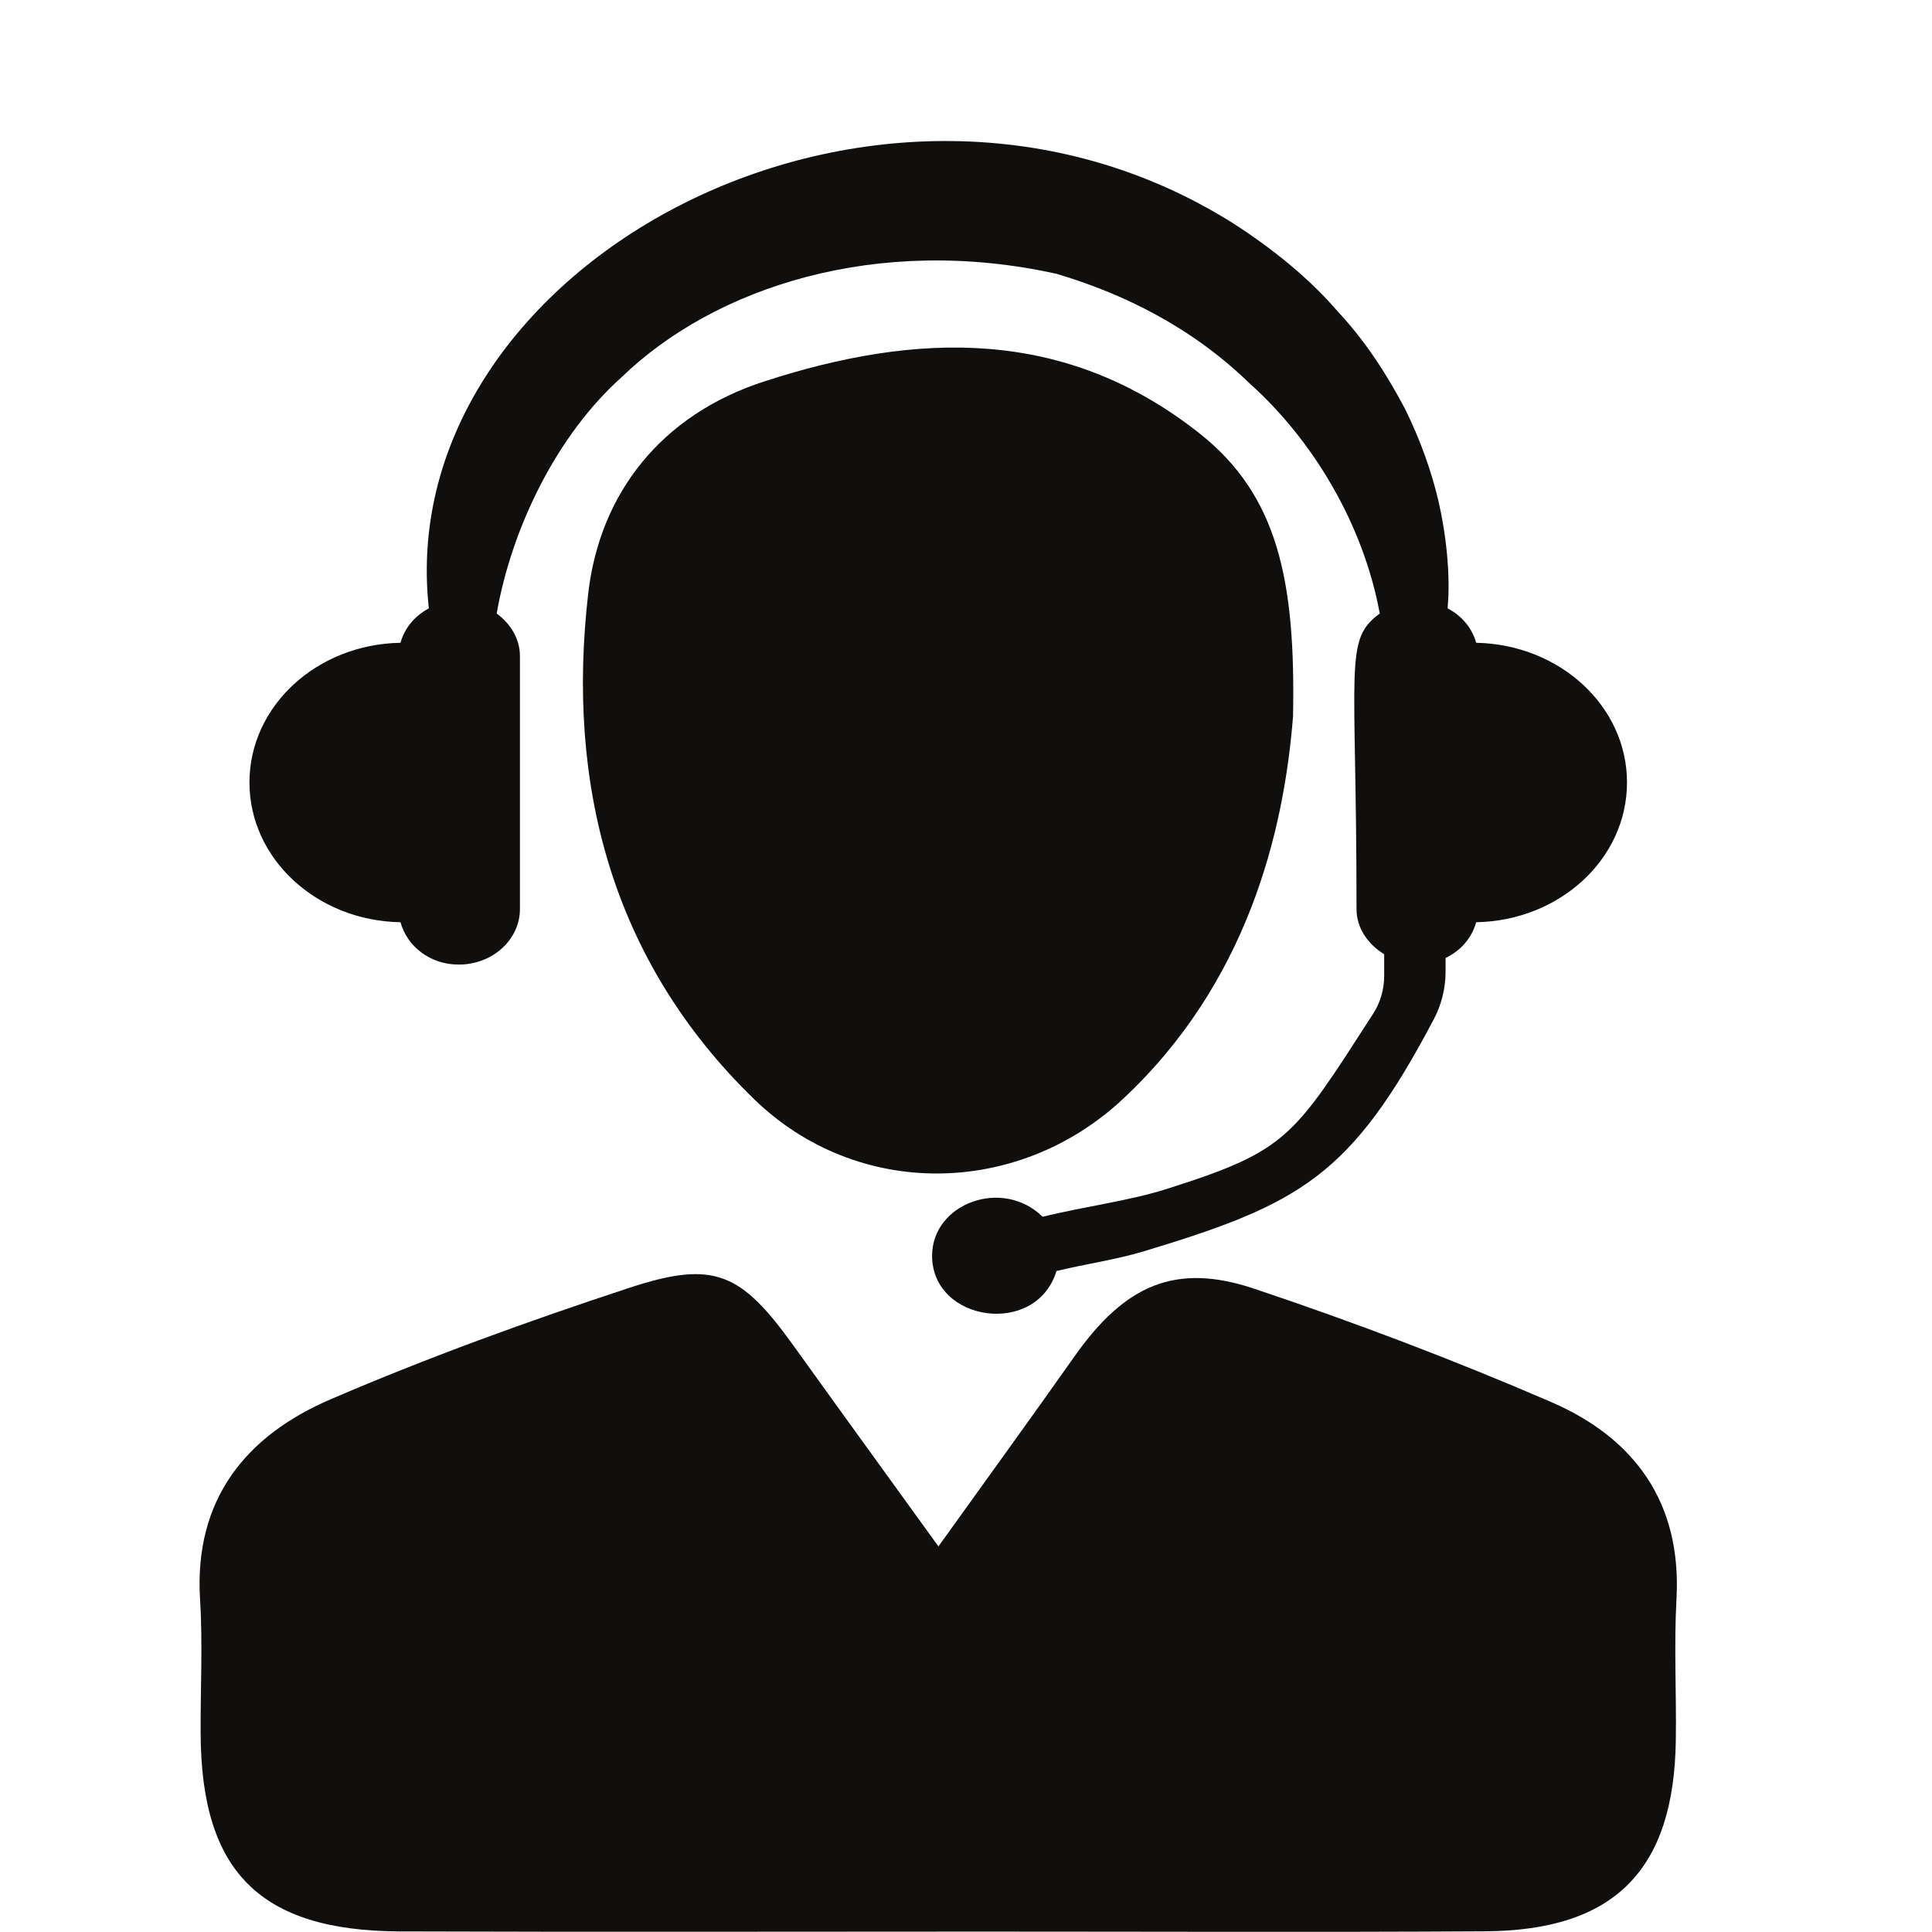
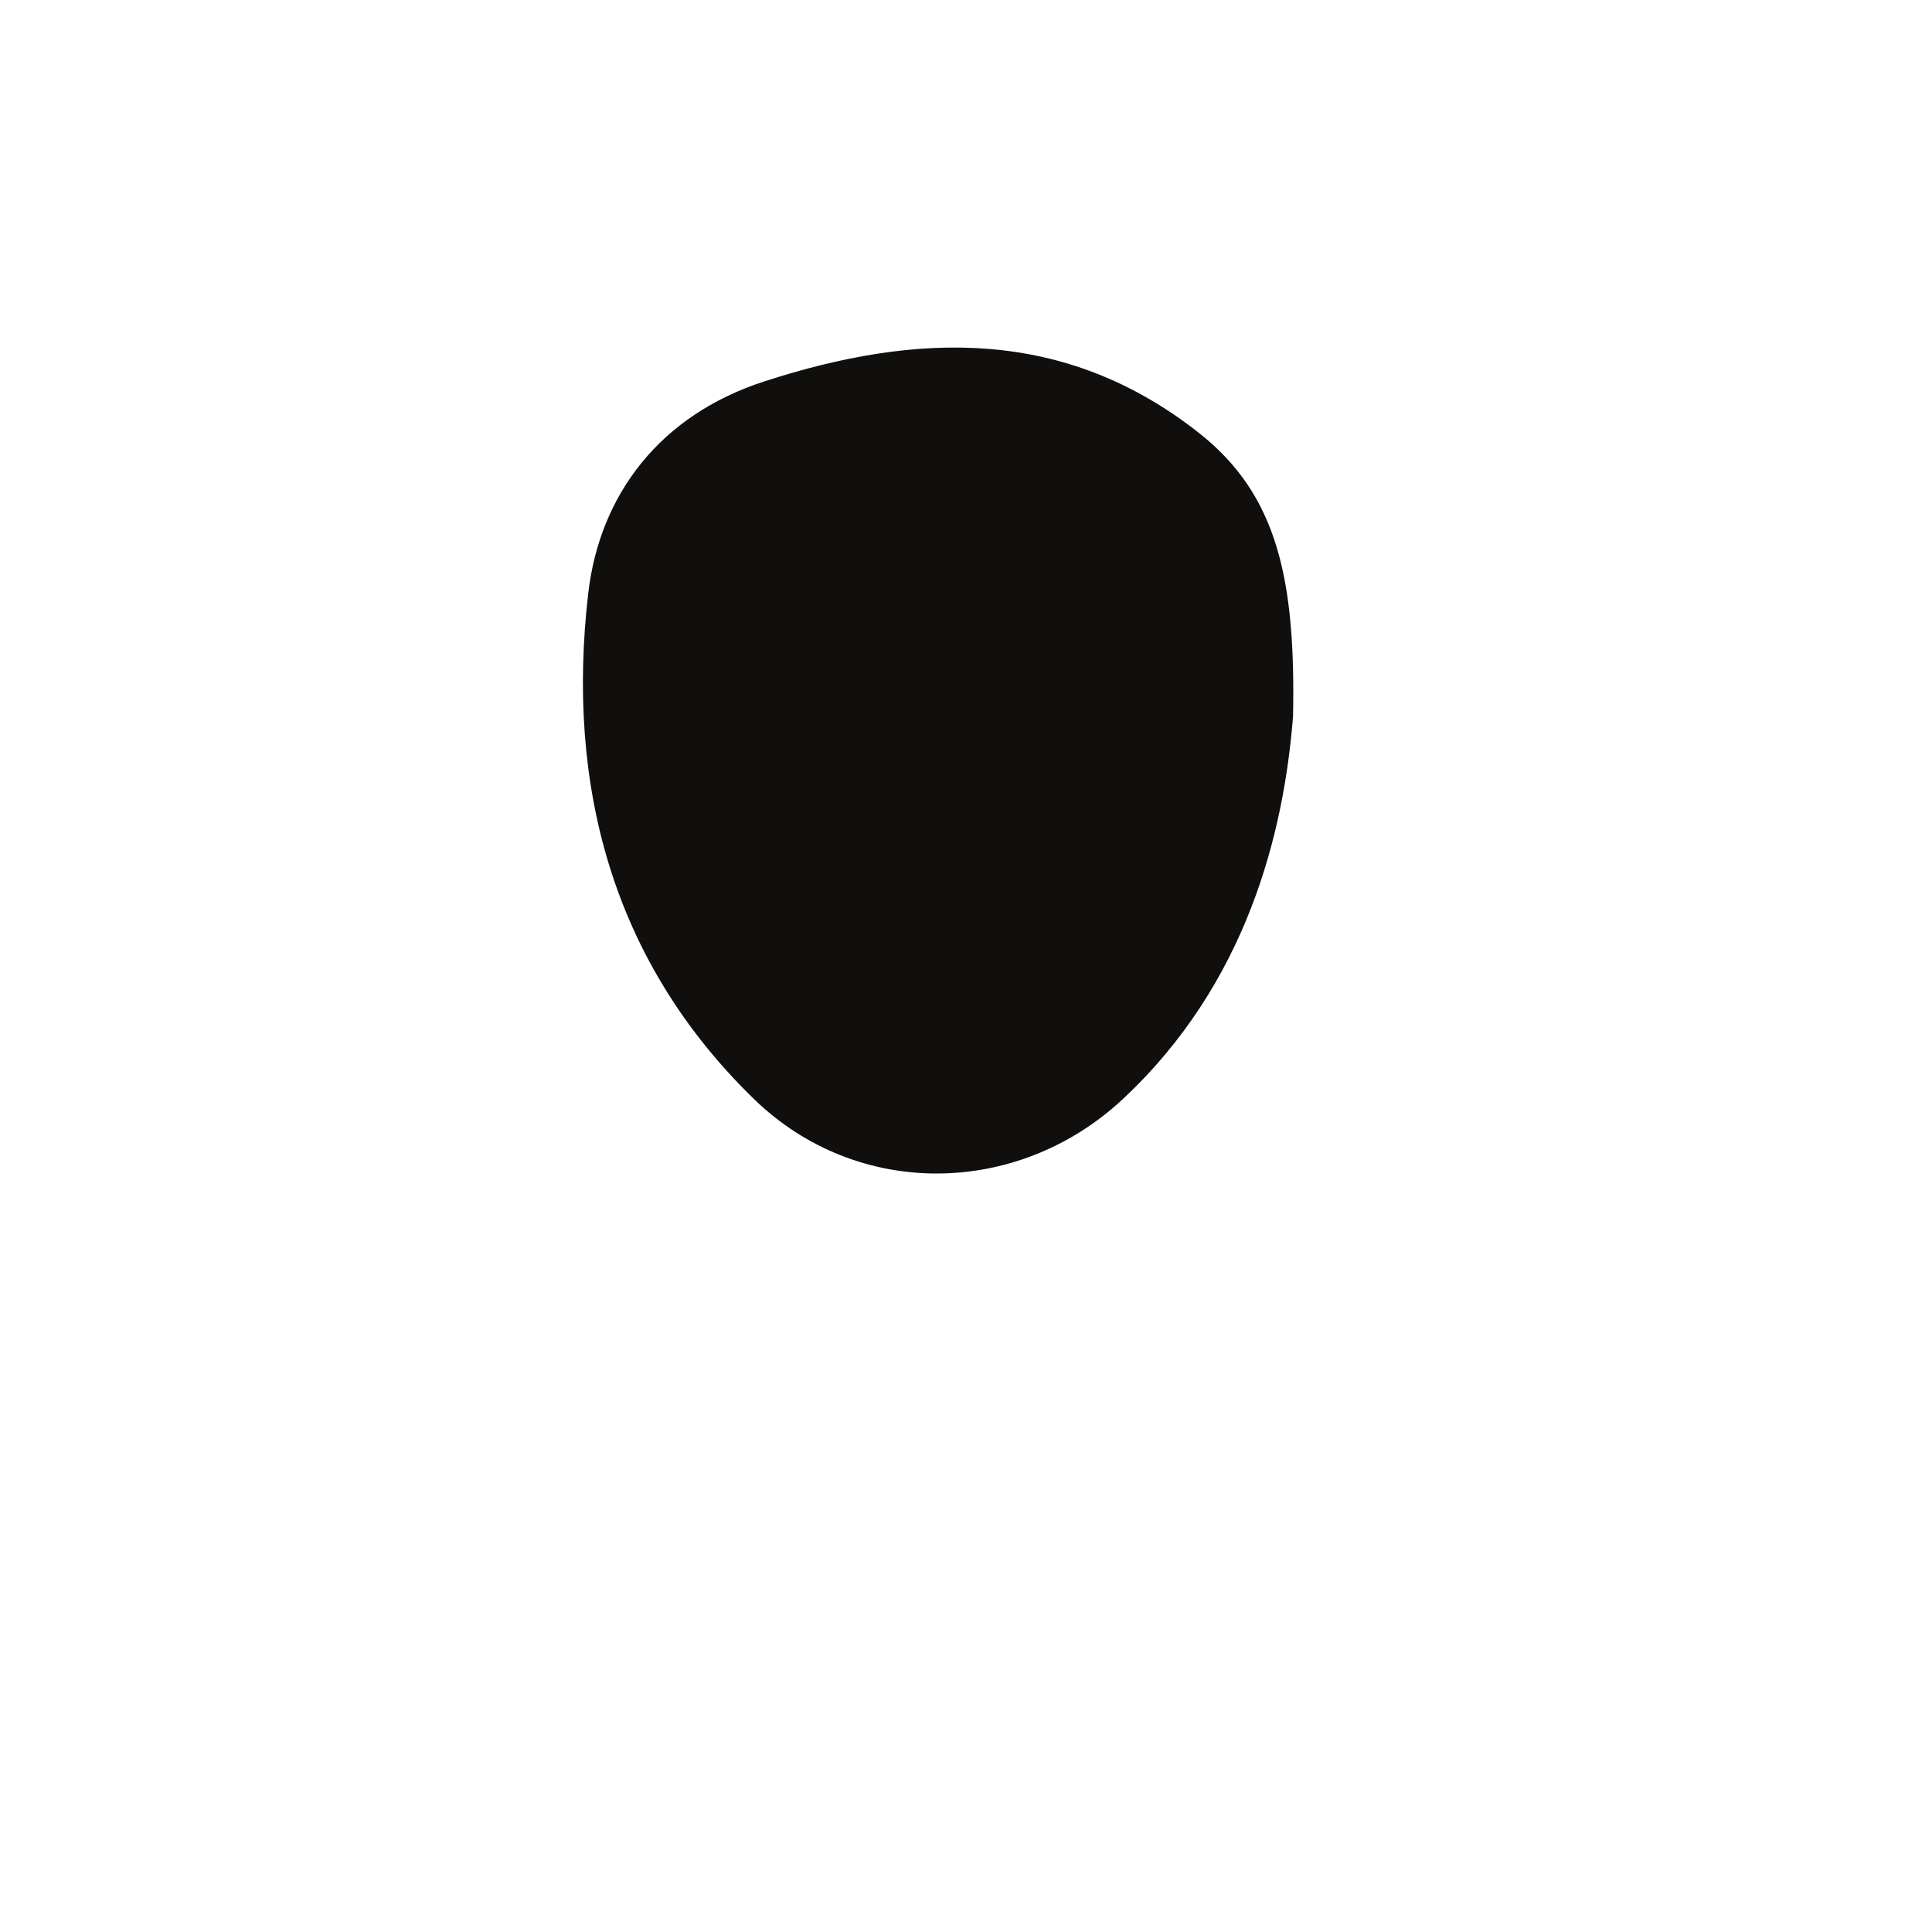
<svg xmlns="http://www.w3.org/2000/svg" version="1.0" preserveAspectRatio="xMidYMid meet" height="100" viewBox="0 0 75 75" zoomAndPan="magnify" width="100">
  <defs>
    <clipPath id="23a99d2452">
-       <path clip-rule="nonzero" d="M 7.5 49 L 65.25 49 L 65.25 75 L 7.5 75 Z M 7.5 49" />
-     </clipPath>
+       </clipPath>
  </defs>
-   <path fill-rule="nonzero" fill-opacity="1" d="M 57.305 24.953 C 57.145 24.379 56.75 23.906 56.195 23.617 C 56.316 22.316 56.137 20.723 55.832 19.41 C 55.574 18.332 55.164 17.129 54.543 15.871 C 53.883 14.629 53.07 13.309 51.93 12.09 C 50.848 10.832 49.449 9.684 47.875 8.672 C 34.141 0.016 15.176 10.254 16.648 23.617 C 16.098 23.91 15.707 24.379 15.547 24.953 C 12.297 25.008 9.684 27.41 9.684 30.375 C 9.684 33.34 12.297 35.746 15.547 35.801 C 15.805 36.738 16.695 37.445 17.805 37.445 C 19.121 37.445 20.184 36.48 20.184 35.285 L 20.184 25.473 C 20.184 24.793 19.816 24.211 19.281 23.816 C 19.875 20.438 21.645 16.867 24.121 14.652 C 27.758 11.129 34.07 9.094 41.012 10.629 C 43.68 11.418 46.309 12.746 48.5 14.875 C 50.938 17.051 52.918 20.312 53.562 23.816 C 52.156 24.852 52.66 25.746 52.66 35.285 C 52.66 36.031 53.105 36.656 53.734 37.043 L 53.734 37.879 C 53.734 38.402 53.586 38.922 53.297 39.367 C 50.195 44.172 49.988 44.664 45.301 46.152 C 43.824 46.621 42.156 46.824 40.473 47.234 C 38.922 45.707 36.184 46.711 36.184 48.75 C 36.184 51.324 40.23 51.914 41.012 49.34 C 42.152 49.066 43.32 48.902 44.422 48.57 C 50.469 46.742 52.449 45.656 55.652 39.582 C 55.957 39.008 56.117 38.371 56.117 37.723 L 56.117 37.188 C 56.715 36.902 57.137 36.406 57.305 35.801 C 60.551 35.742 63.16 33.34 63.16 30.375 C 63.16 27.414 60.551 25.016 57.305 24.953" fill="#100f0d" />
  <g clip-path="url(#23a99d2452)">
-     <path fill-rule="nonzero" fill-opacity="1" d="M 36.43 60.031 C 38.371 57.324 40.062 54.996 41.719 52.645 C 43.664 49.891 45.621 49 48.688 50.027 C 52.59 51.336 56.449 52.797 60.223 54.43 C 63.461 55.832 65.281 58.336 65.082 62.051 C 64.98 63.883 65.082 65.719 65.055 67.551 C 64.988 72.598 62.676 74.945 57.645 74.973 C 51.145 75.012 44.648 74.984 38.148 74.984 C 30.598 74.984 23.043 75.004 15.496 74.977 C 10.094 74.949 7.816 72.656 7.789 67.32 C 7.777 65.574 7.875 63.828 7.766 62.09 C 7.527 58.223 9.531 55.738 12.836 54.32 C 16.613 52.695 20.492 51.289 24.398 50.004 C 27.73 48.902 28.762 49.395 30.824 52.266 C 32.598 54.738 34.387 57.203 36.43 60.031" fill="#100f0d" />
-   </g>
+     </g>
  <path fill-rule="nonzero" fill-opacity="1" d="M 50.195 27.816 C 49.836 32.371 48.391 38.188 43.582 42.672 C 39.508 46.469 33.293 46.562 29.281 42.676 C 23.727 37.285 21.977 30.43 22.836 23.027 C 23.285 19.16 25.66 16.109 29.652 14.812 C 35.582 12.883 41.332 12.691 46.555 16.816 C 49.602 19.219 50.301 22.523 50.195 27.816" fill="#100f0d" />
</svg>